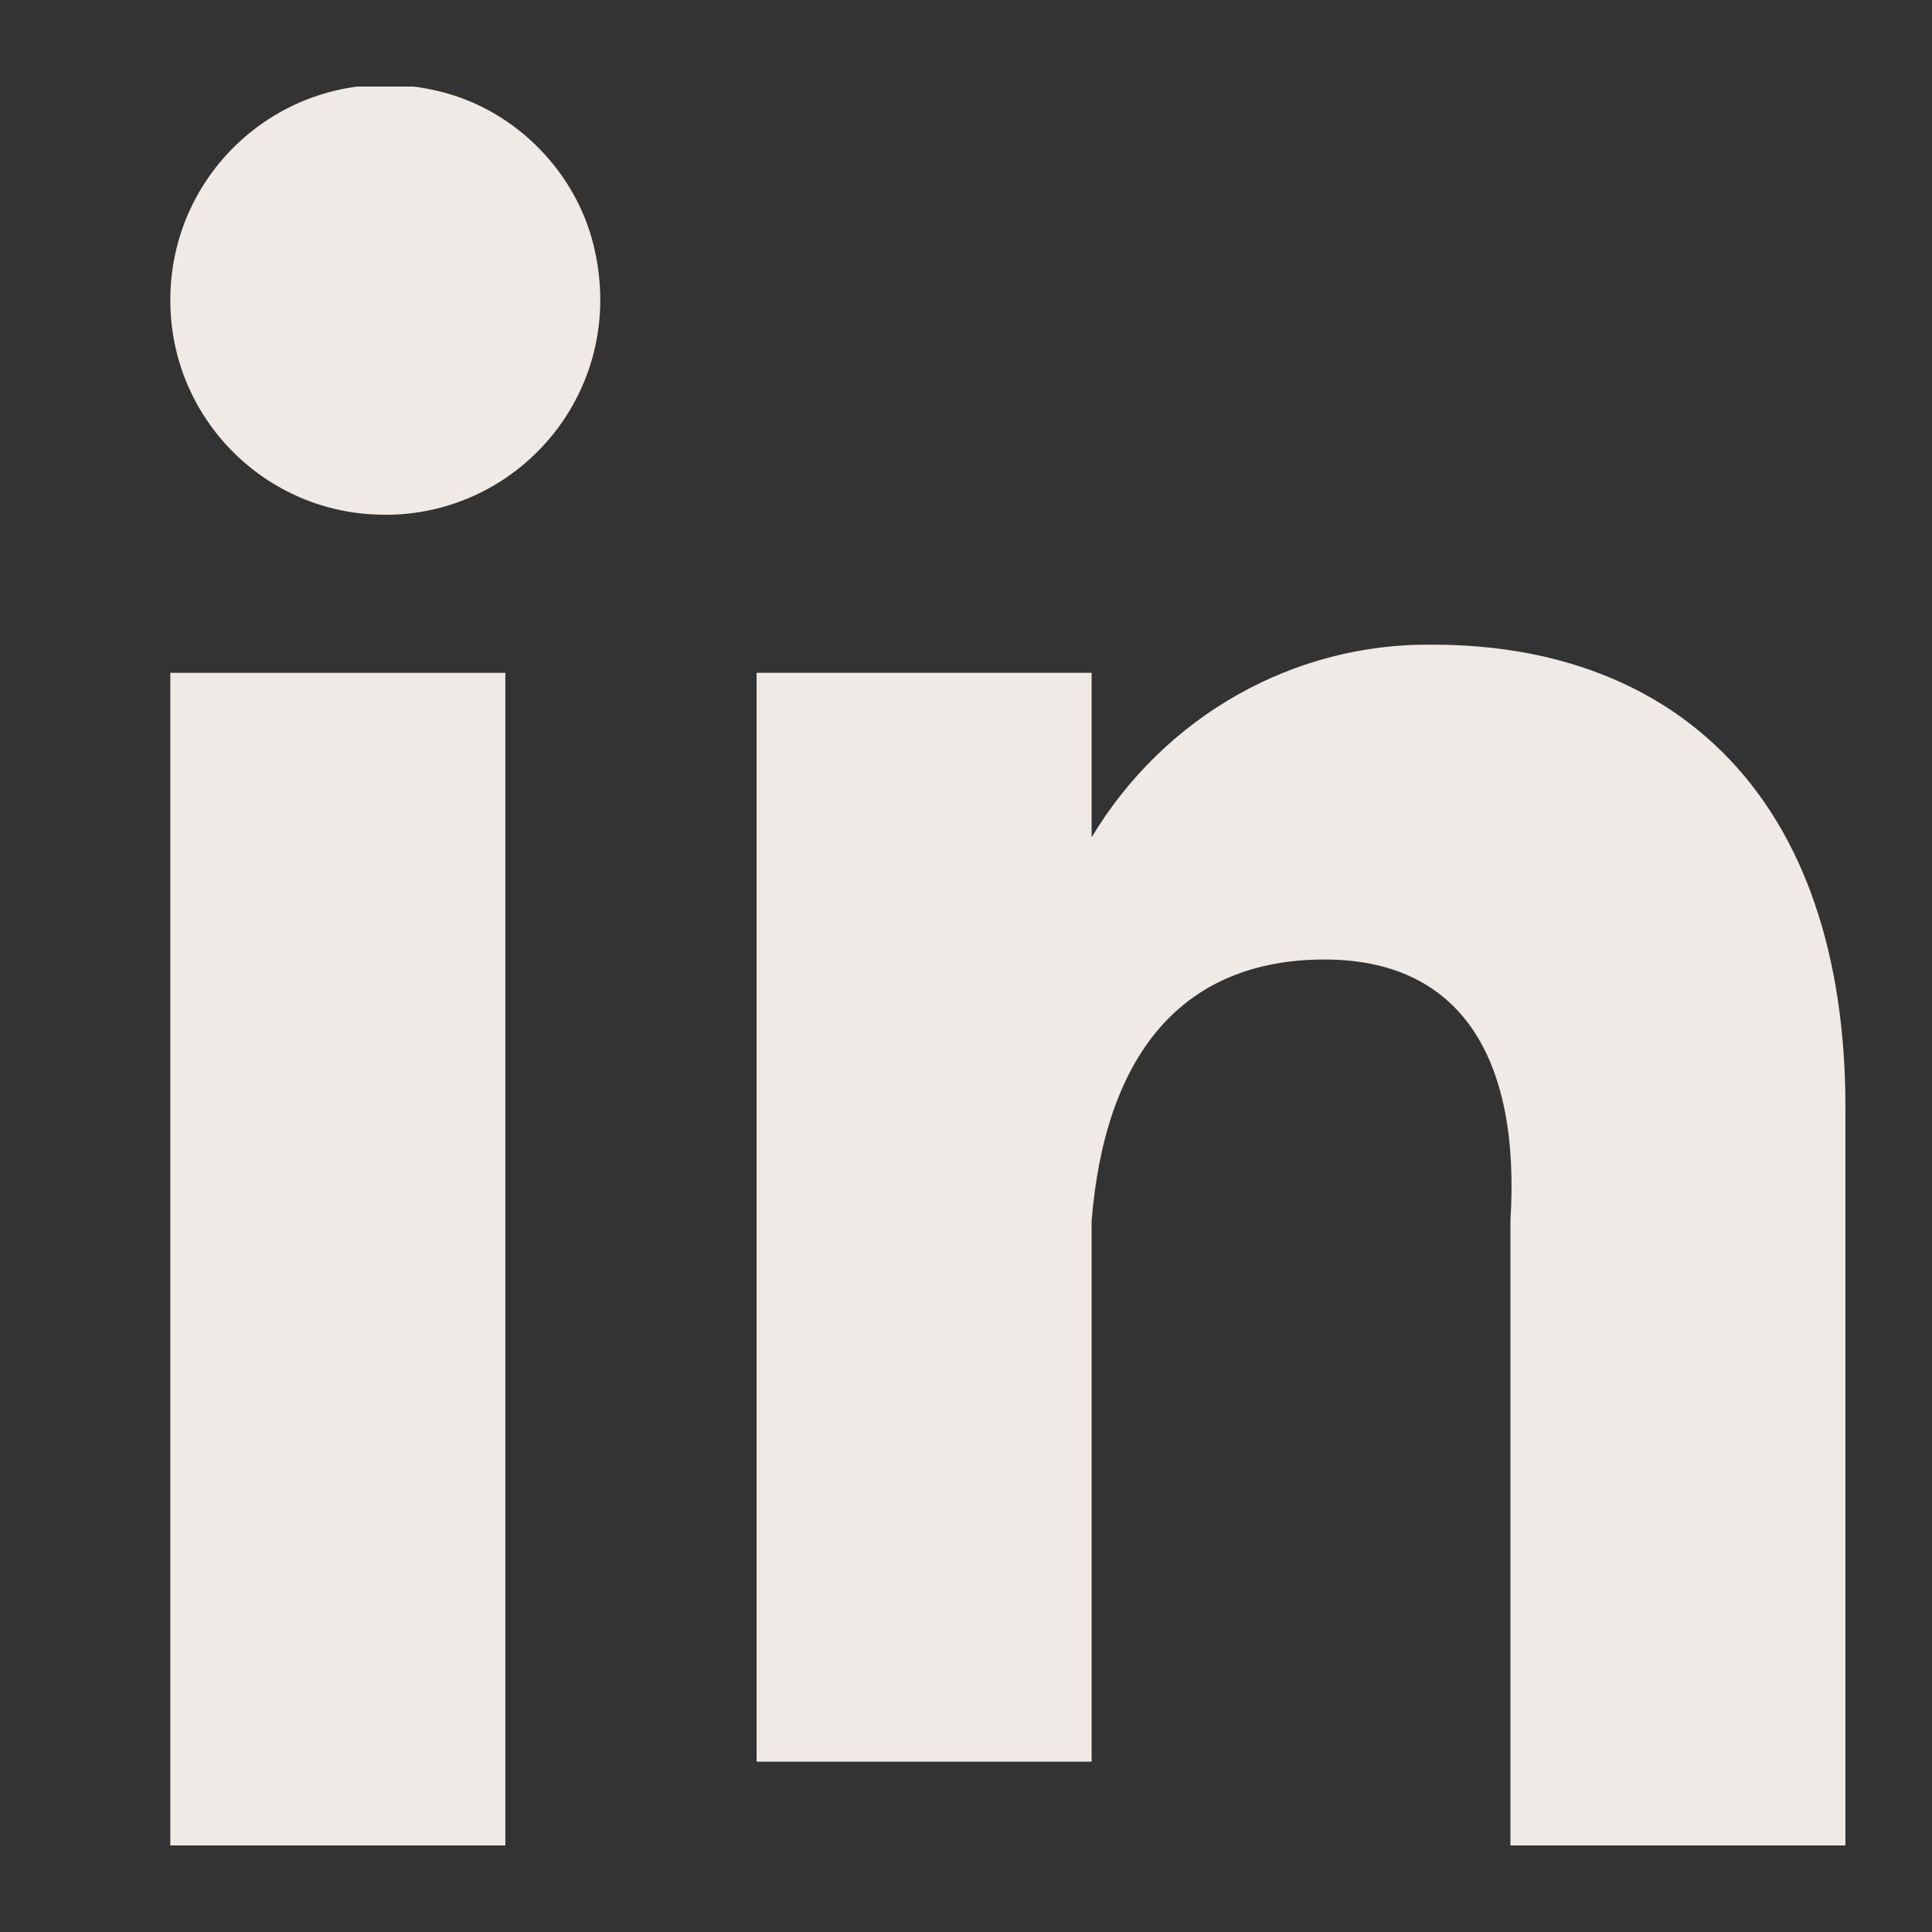
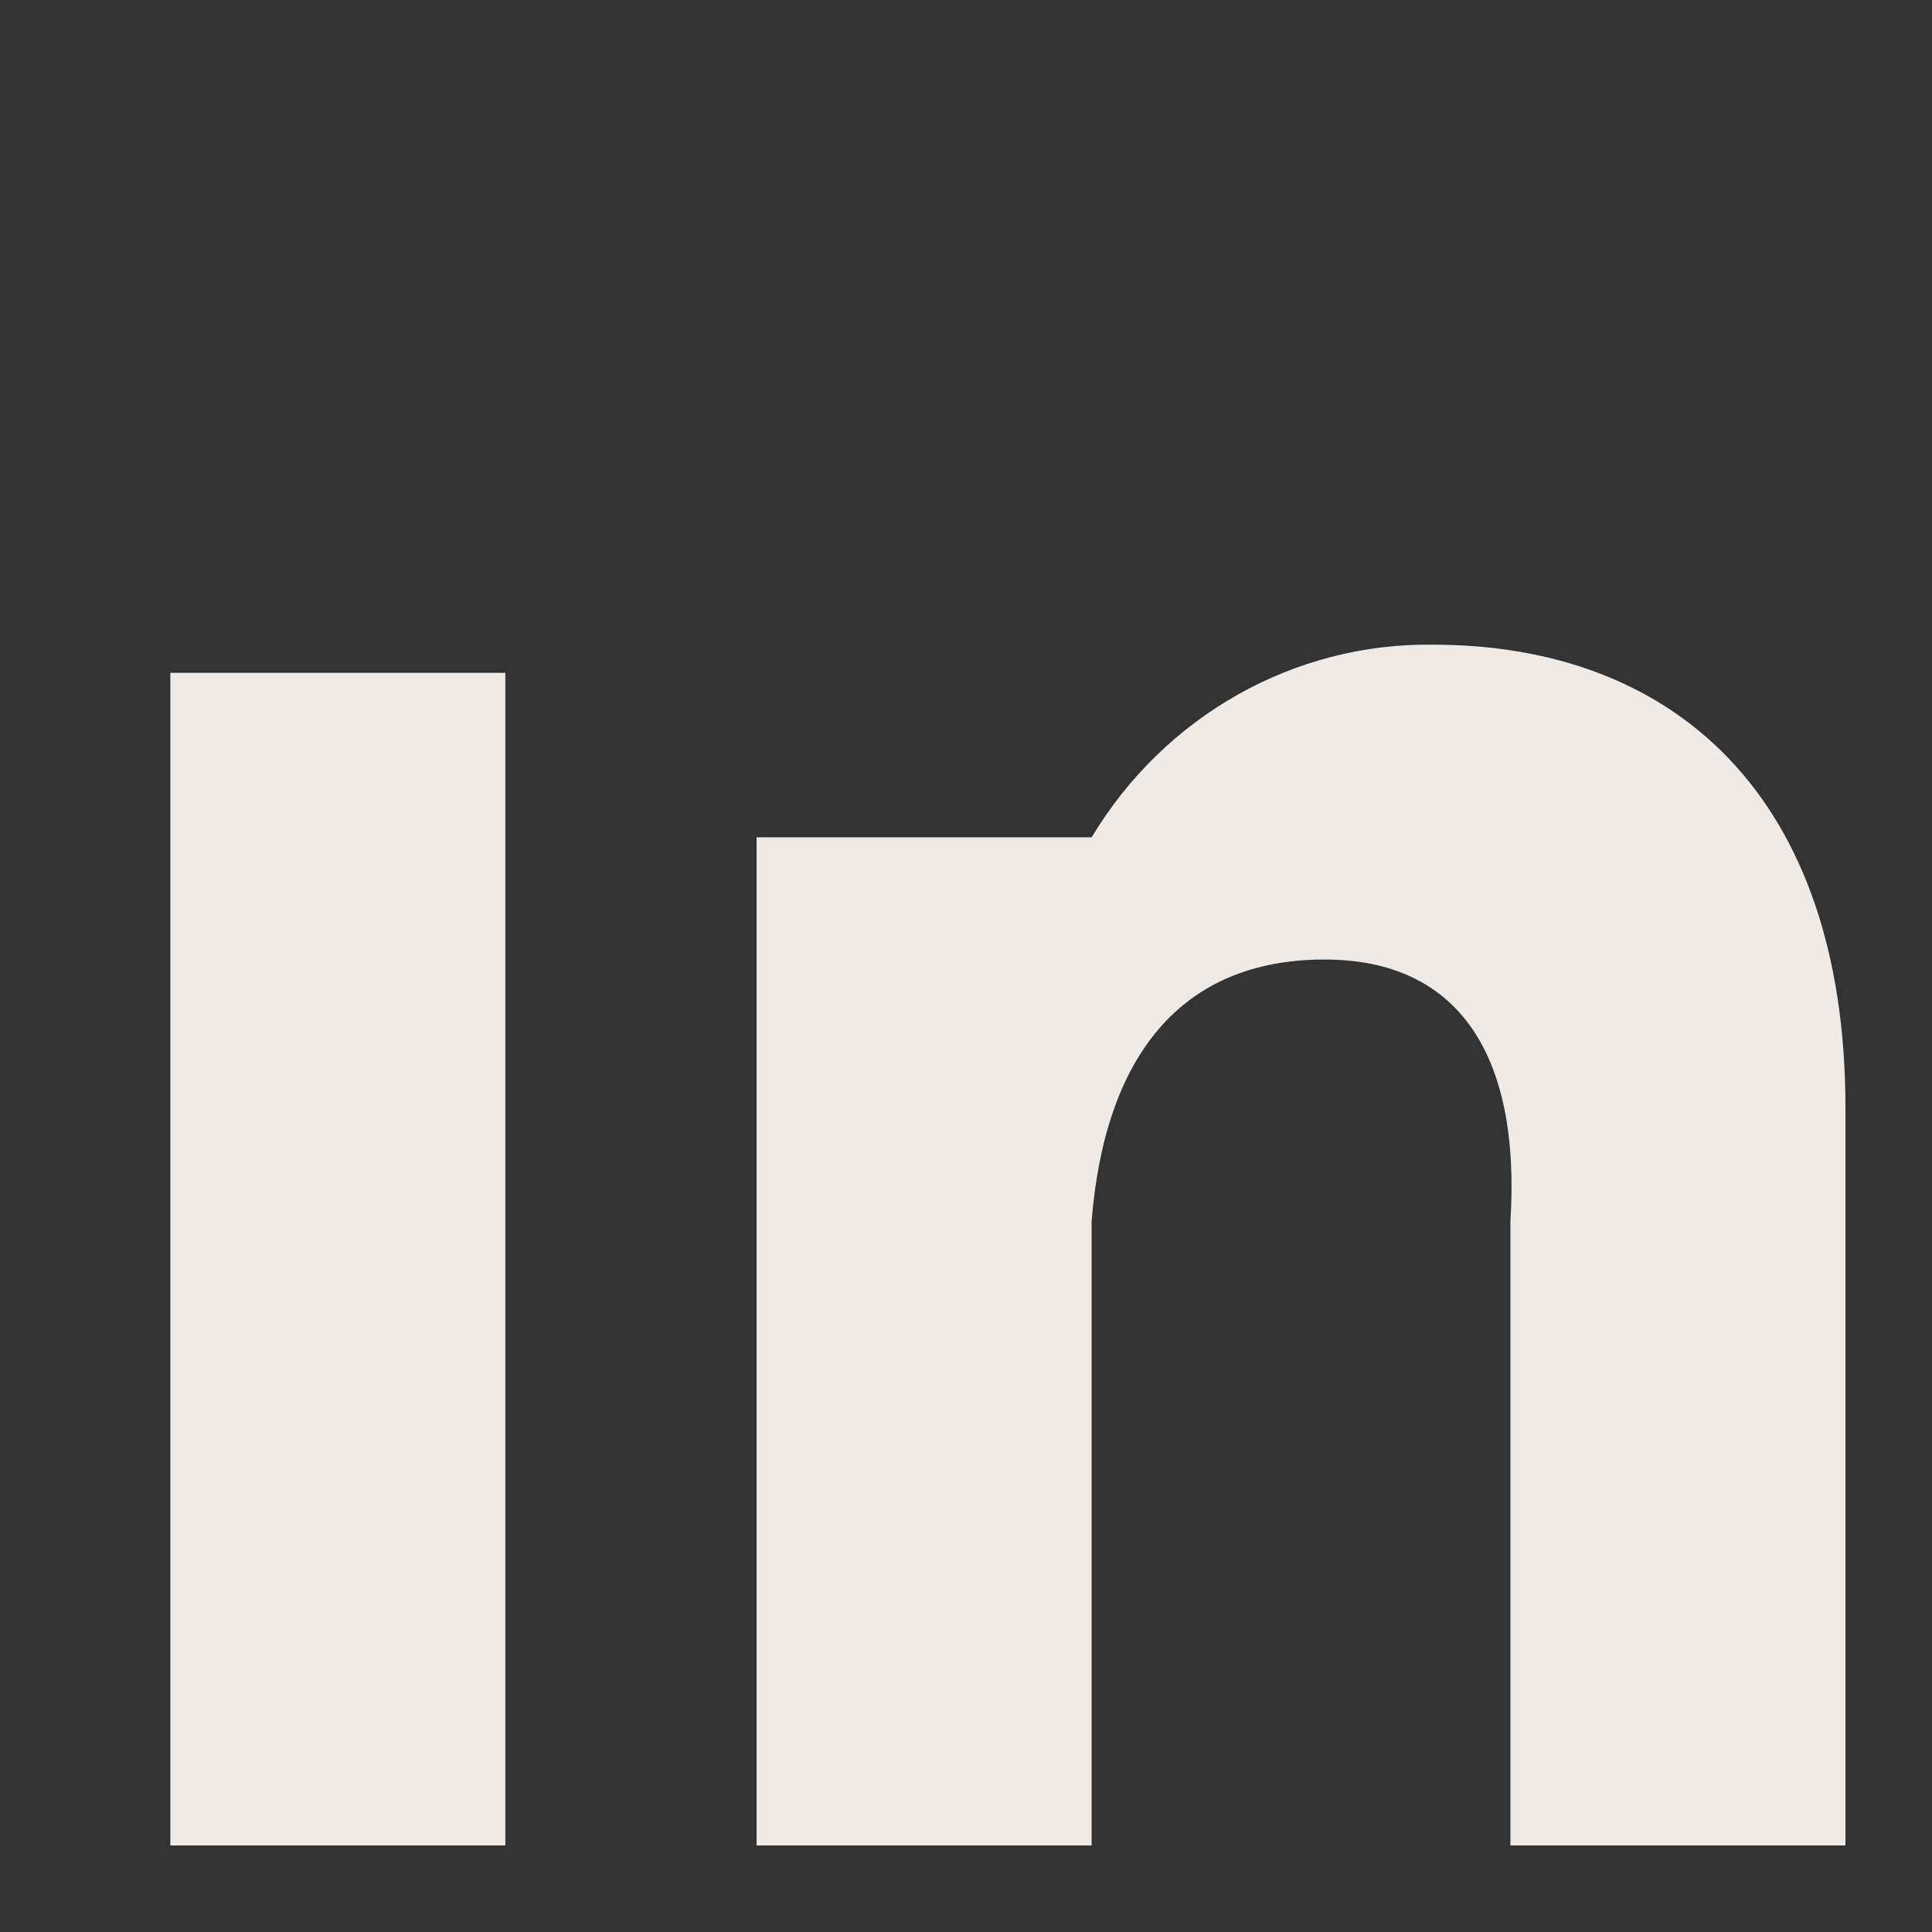
<svg xmlns="http://www.w3.org/2000/svg" id="Capa_1" width="20.87" height="20.87" viewBox="0 0 20.87 20.87">
  <rect x="0" y="0" width="20.87" height="20.87" fill="#333333" stroke="none" />
  <defs>
    <style>.cls-1{fill:#efeae5;}.cls-2{clip-path:url(#clippath);}.cls-3{fill:none;}</style>
    <clipPath id="clippath">
      <rect class="cls-3" x=".935" y=".935" width="19" height="19" />
    </clipPath>
  </defs>
  <rect id="Rectángulo_102" class="cls-1" x="1.84" y="7.268" width="3.619" height="12.667" />
  <g id="Grupo_79">
    <g class="cls-2">
      <g id="Grupo_78">
-         <path id="Trazado_7416" class="cls-1" d="m4.144,5.561c1.484.012,2.654-1.371,2.265-2.924-.196-.784-.831-1.429-1.611-1.637-1.546-.412-2.947.736-2.958,2.22,0,.006,0,.011,0,.017-.005,1.278,1.027,2.318,2.304,2.323" />
-         <path id="Trazado_7417" class="cls-1" d="m11.792,13.189c.143-1.77.957-2.824,2.517-2.824,1.432,0,2.121,1.012,2.007,2.824v6.746h3.619v-7.969c0-3.371-1.859-5.002-4.455-5.002-1.5-.021-2.9.769-3.688,2.081v-1.777h-3.619v11.762h3.619v-5.841Z" />
+         <path id="Trazado_7417" class="cls-1" d="m11.792,13.189c.143-1.77.957-2.824,2.517-2.824,1.432,0,2.121,1.012,2.007,2.824v6.746h3.619v-7.969c0-3.371-1.859-5.002-4.455-5.002-1.5-.021-2.9.769-3.688,2.081h-3.619v11.762h3.619v-5.841Z" />
      </g>
    </g>
  </g>
</svg>